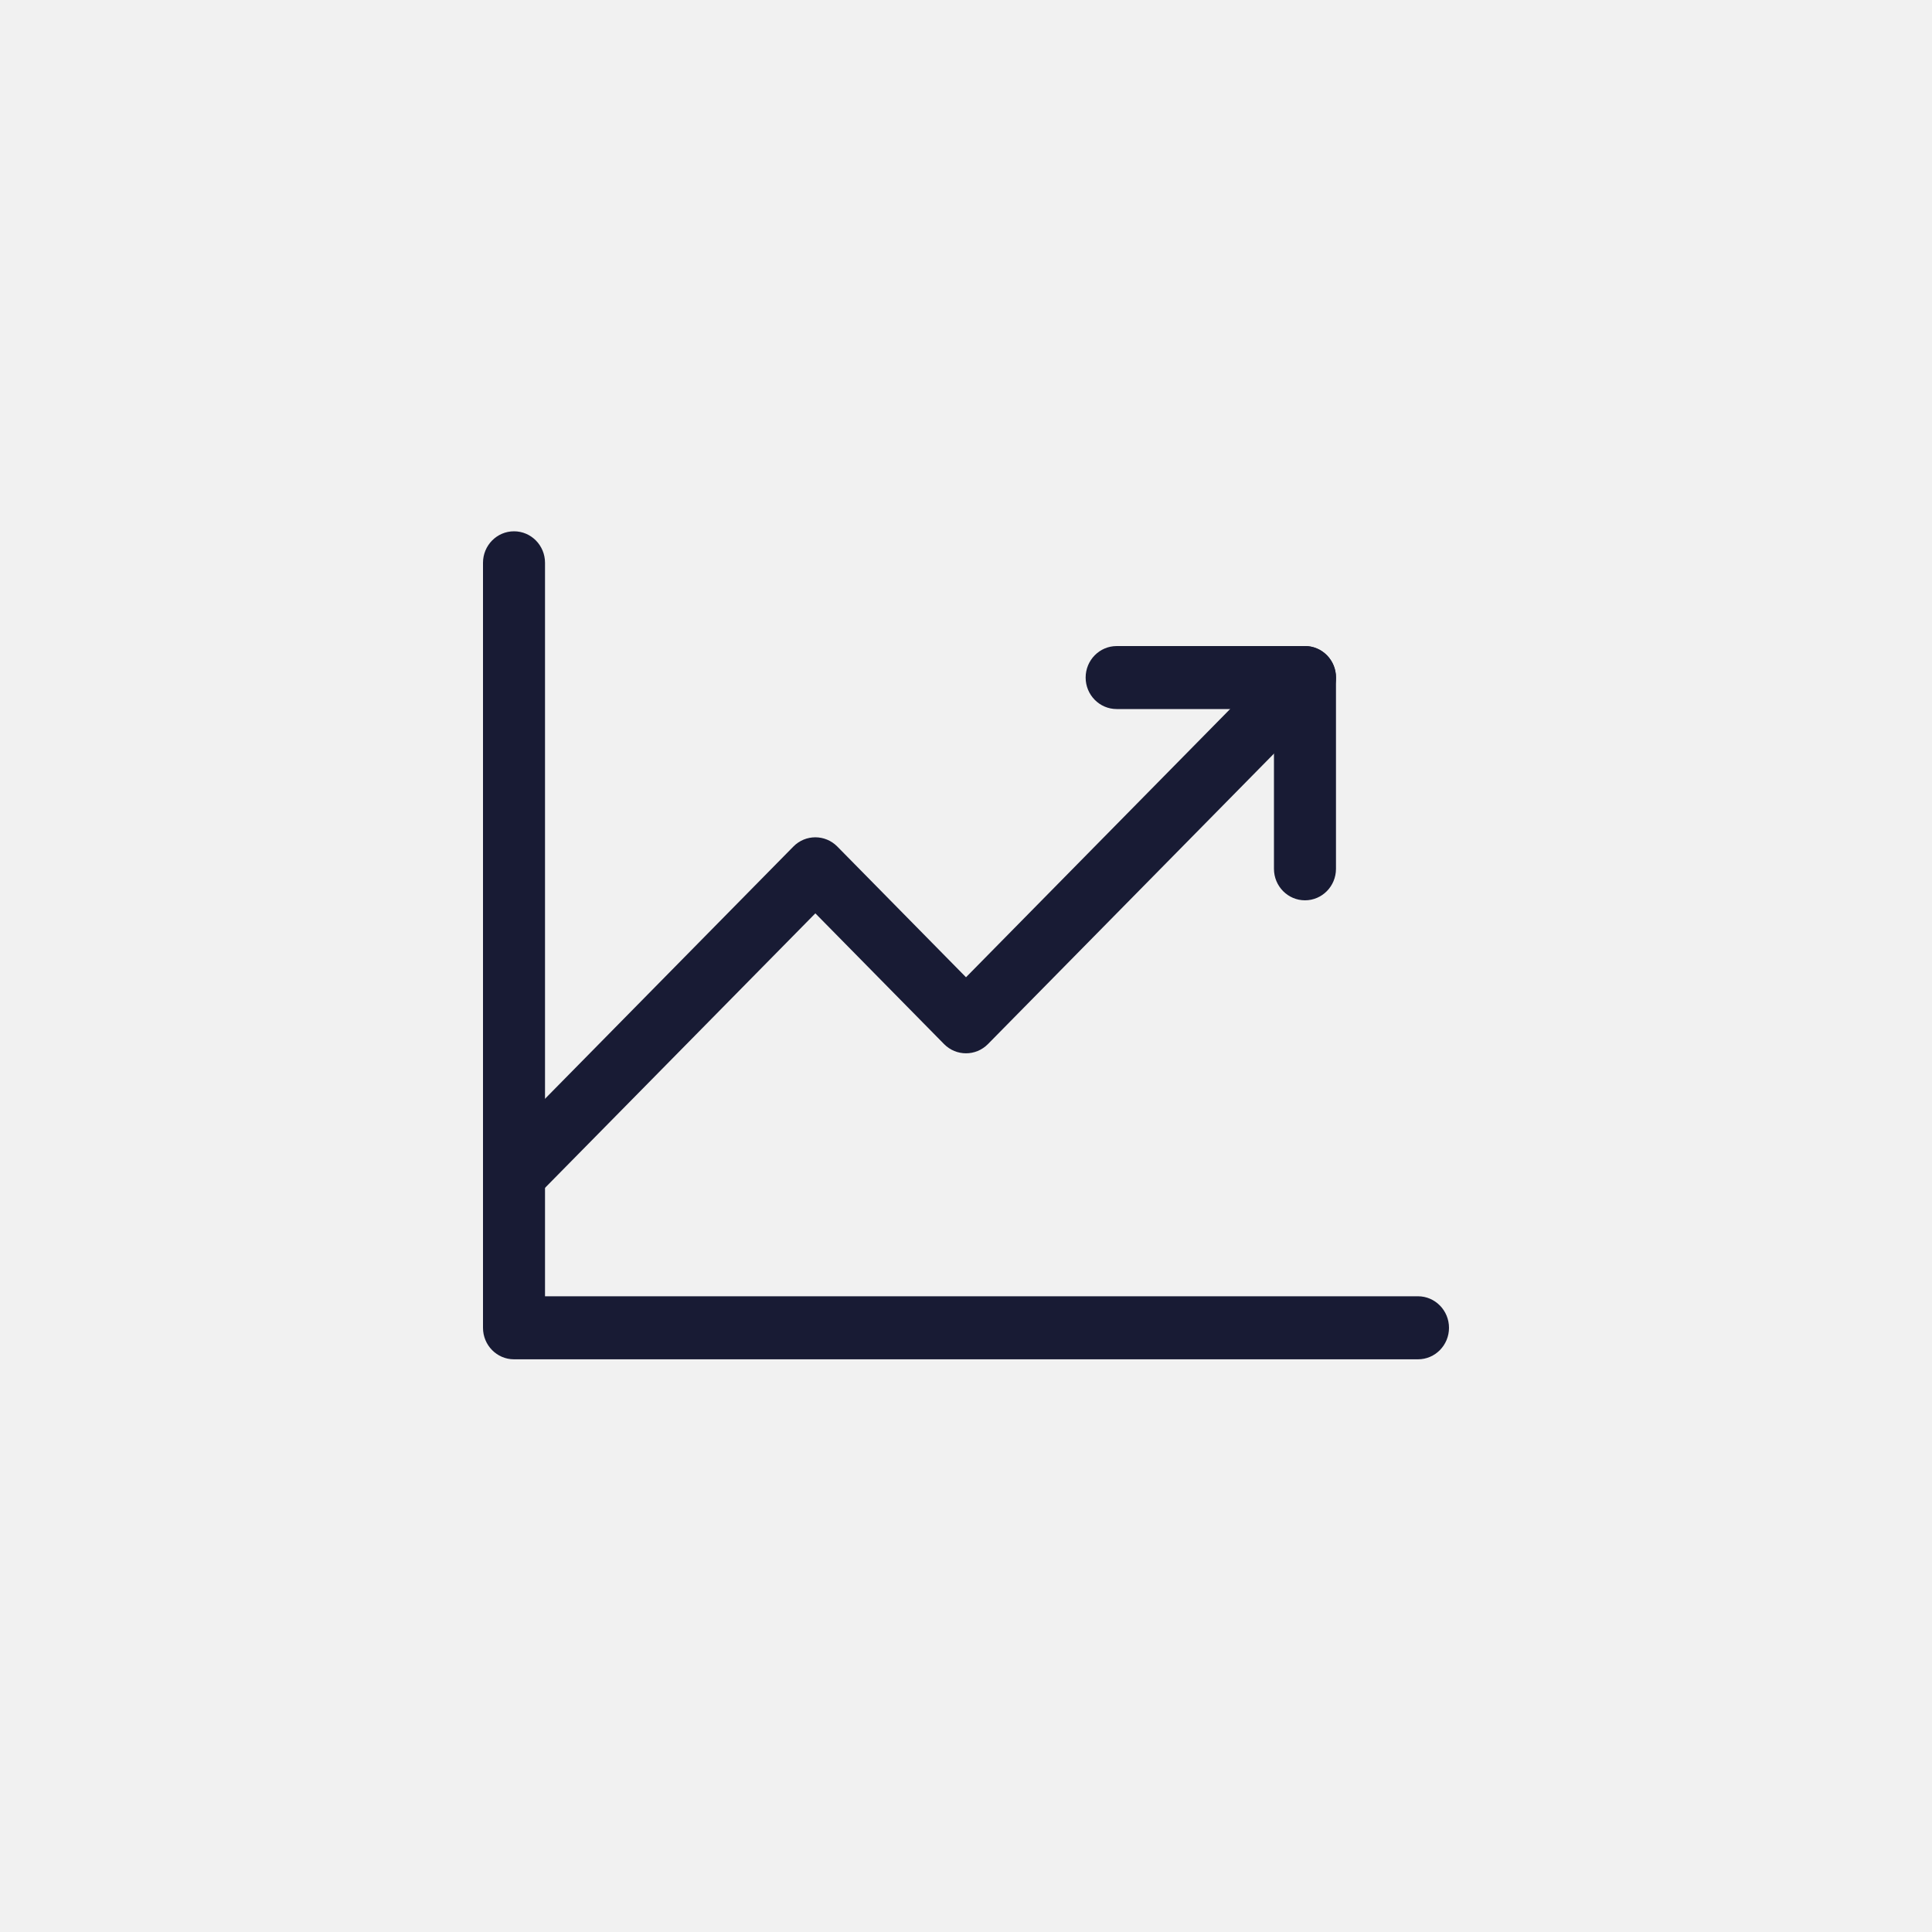
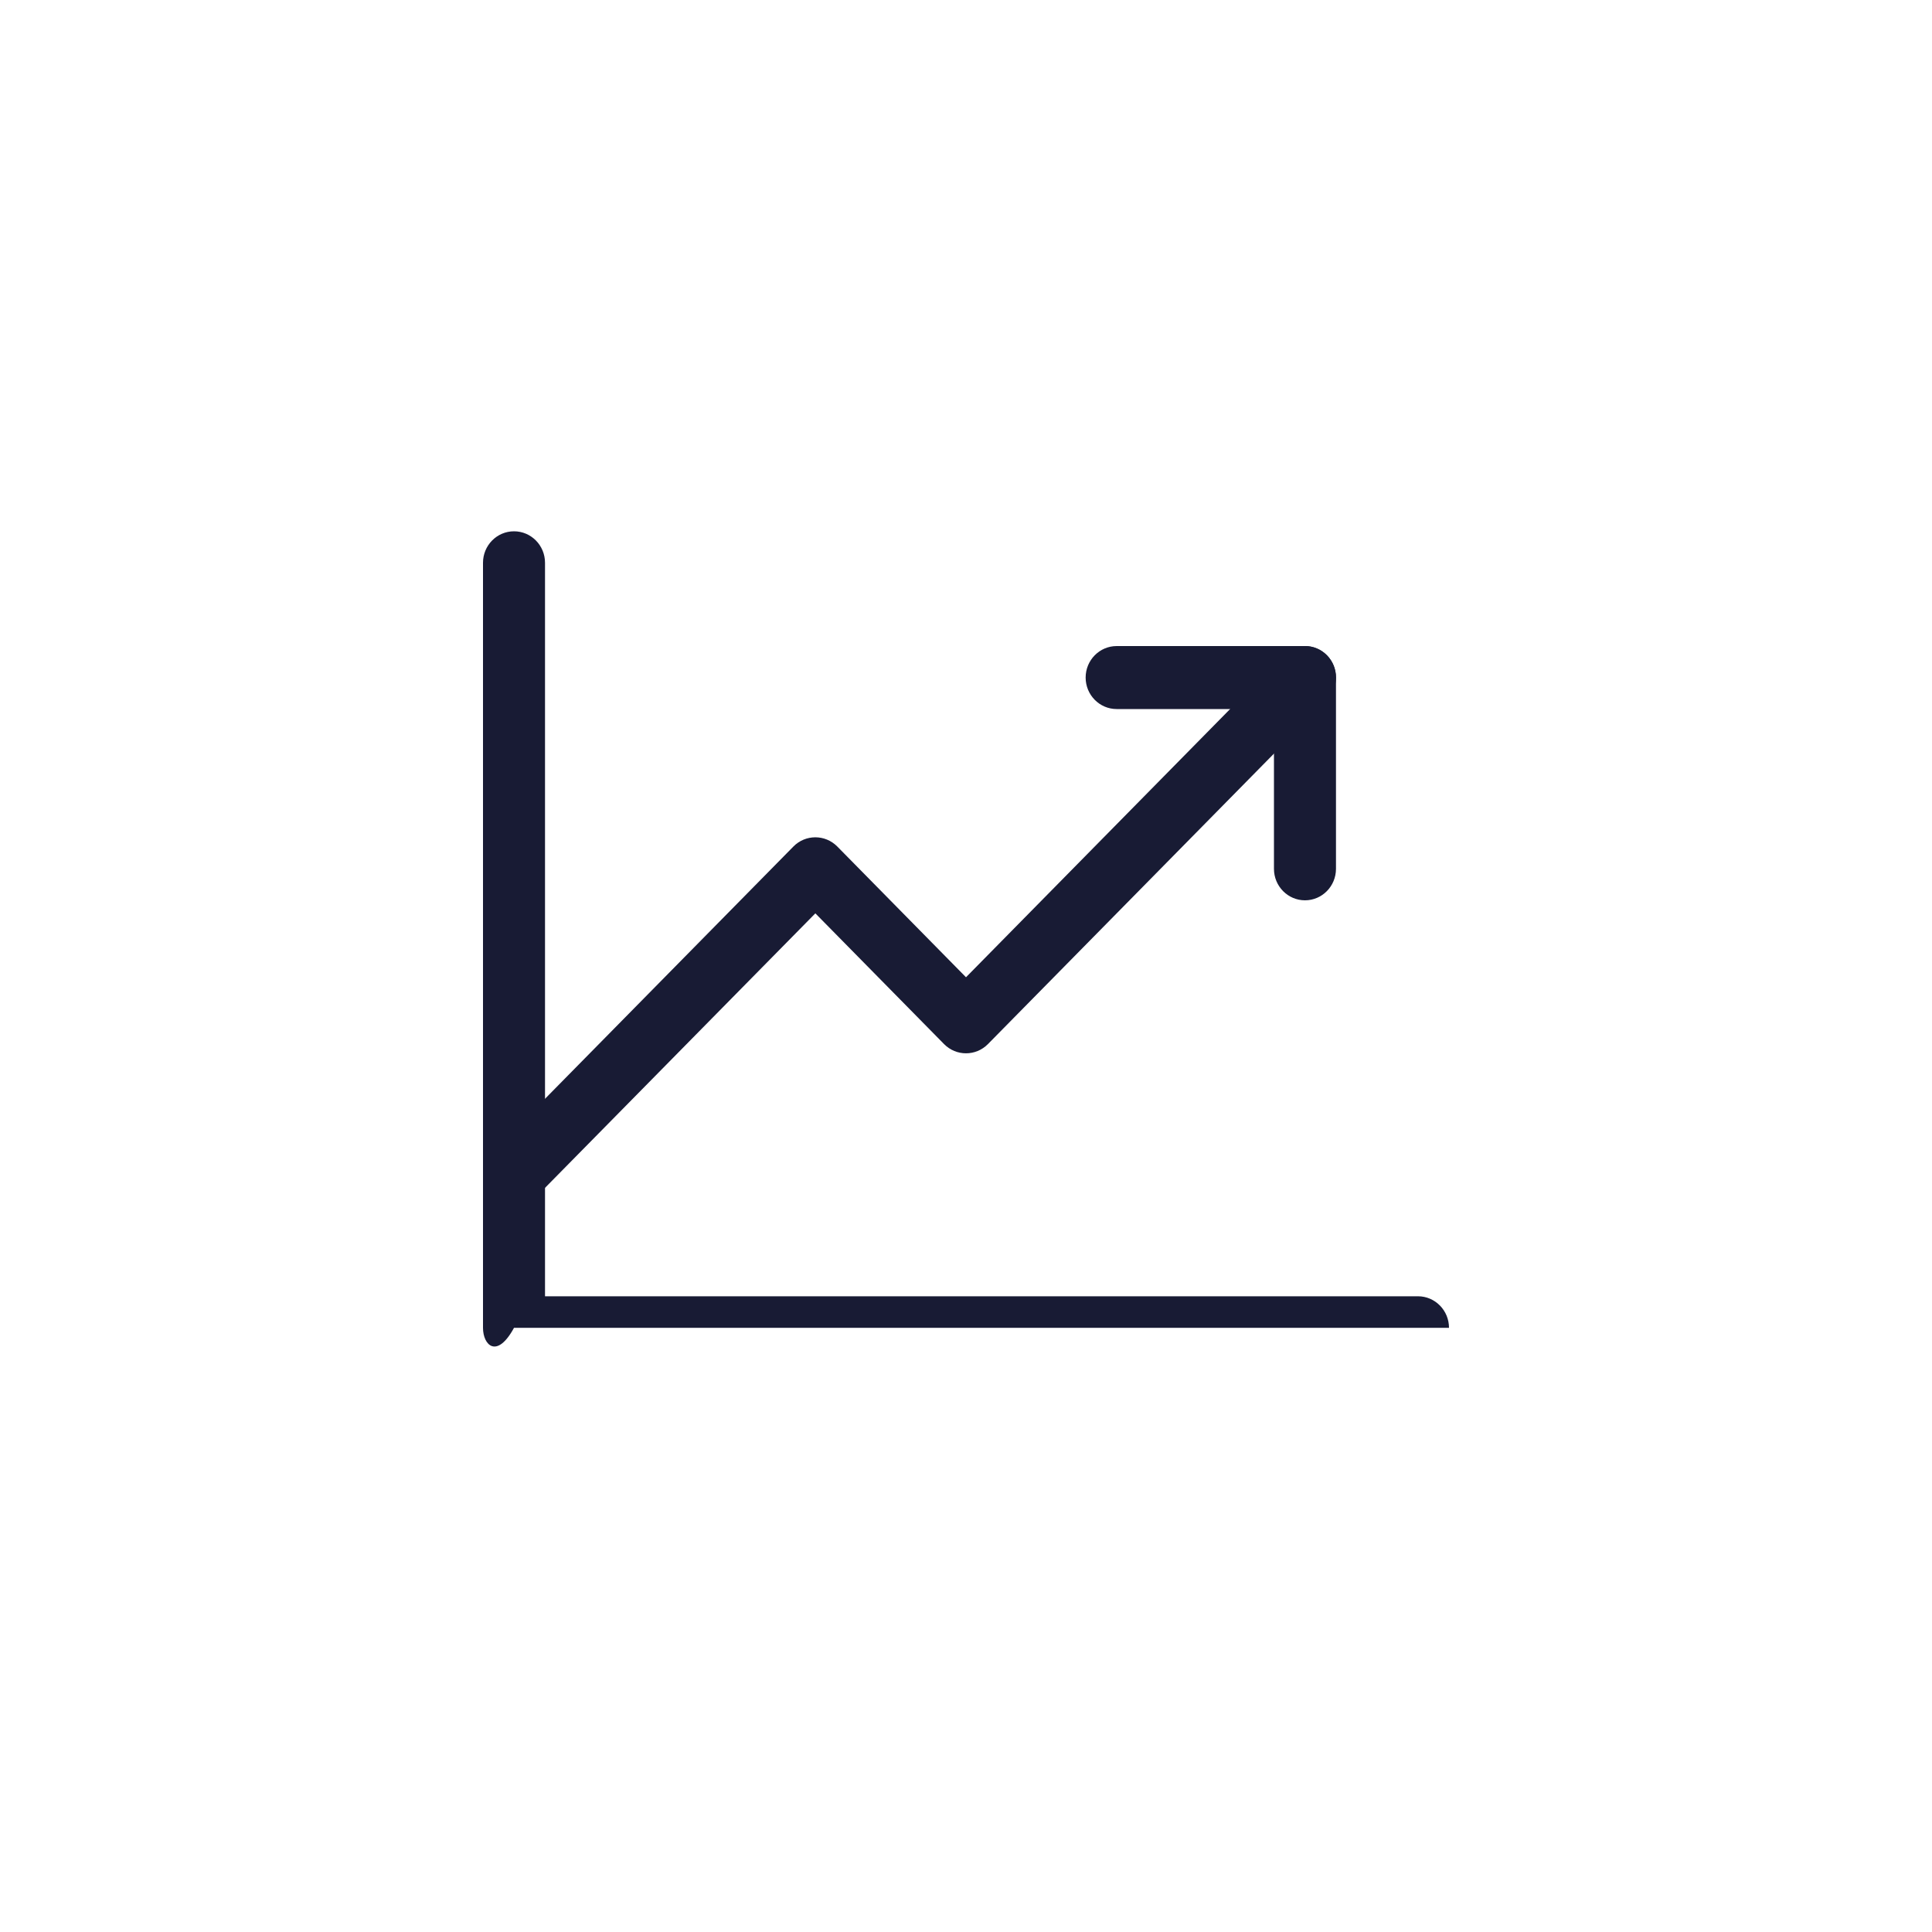
<svg xmlns="http://www.w3.org/2000/svg" width="40" height="40" viewBox="0 0 40 40" fill="none">
-   <rect width="40" height="40" fill="#F1F1F1" />
-   <path d="M10 11.652C10 11.292 10.287 11 10.642 11C10.997 11 11.284 11.292 11.284 11.652V26.838H29.358C29.712 26.838 30 27.131 30 27.491C30 27.851 29.712 28.143 29.358 28.143H10.642C10.287 28.143 10 27.851 10 27.491V11.652Z" fill="#181B34" />
+   <path d="M10 11.652C10 11.292 10.287 11 10.642 11C10.997 11 11.284 11.292 11.284 11.652V26.838H29.358C29.712 26.838 30 27.131 30 27.491H10.642C10.287 28.143 10 27.851 10 27.491V11.652Z" fill="#181B34" />
  <path d="M26.564 13.567C26.815 13.312 27.222 13.312 27.473 13.567C27.723 13.822 27.723 14.235 27.473 14.489L20.454 21.617C20.203 21.871 19.797 21.871 19.546 21.617L16.881 18.91L11.096 24.784C10.846 25.039 10.439 25.039 10.188 24.784C9.937 24.529 9.937 24.116 10.188 23.862L16.427 17.526C16.677 17.272 17.084 17.272 17.335 17.526L20 20.233L26.564 13.567Z" fill="#181B34" />
  <path d="M26.376 17.988V14.68H23.119C22.765 14.68 22.477 14.388 22.477 14.028C22.477 13.668 22.765 13.376 23.119 13.376H27.018C27.373 13.376 27.66 13.668 27.66 14.028V17.988C27.66 18.348 27.373 18.64 27.018 18.64C26.664 18.64 26.376 18.348 26.376 17.988Z" fill="#181B34" />
</svg>